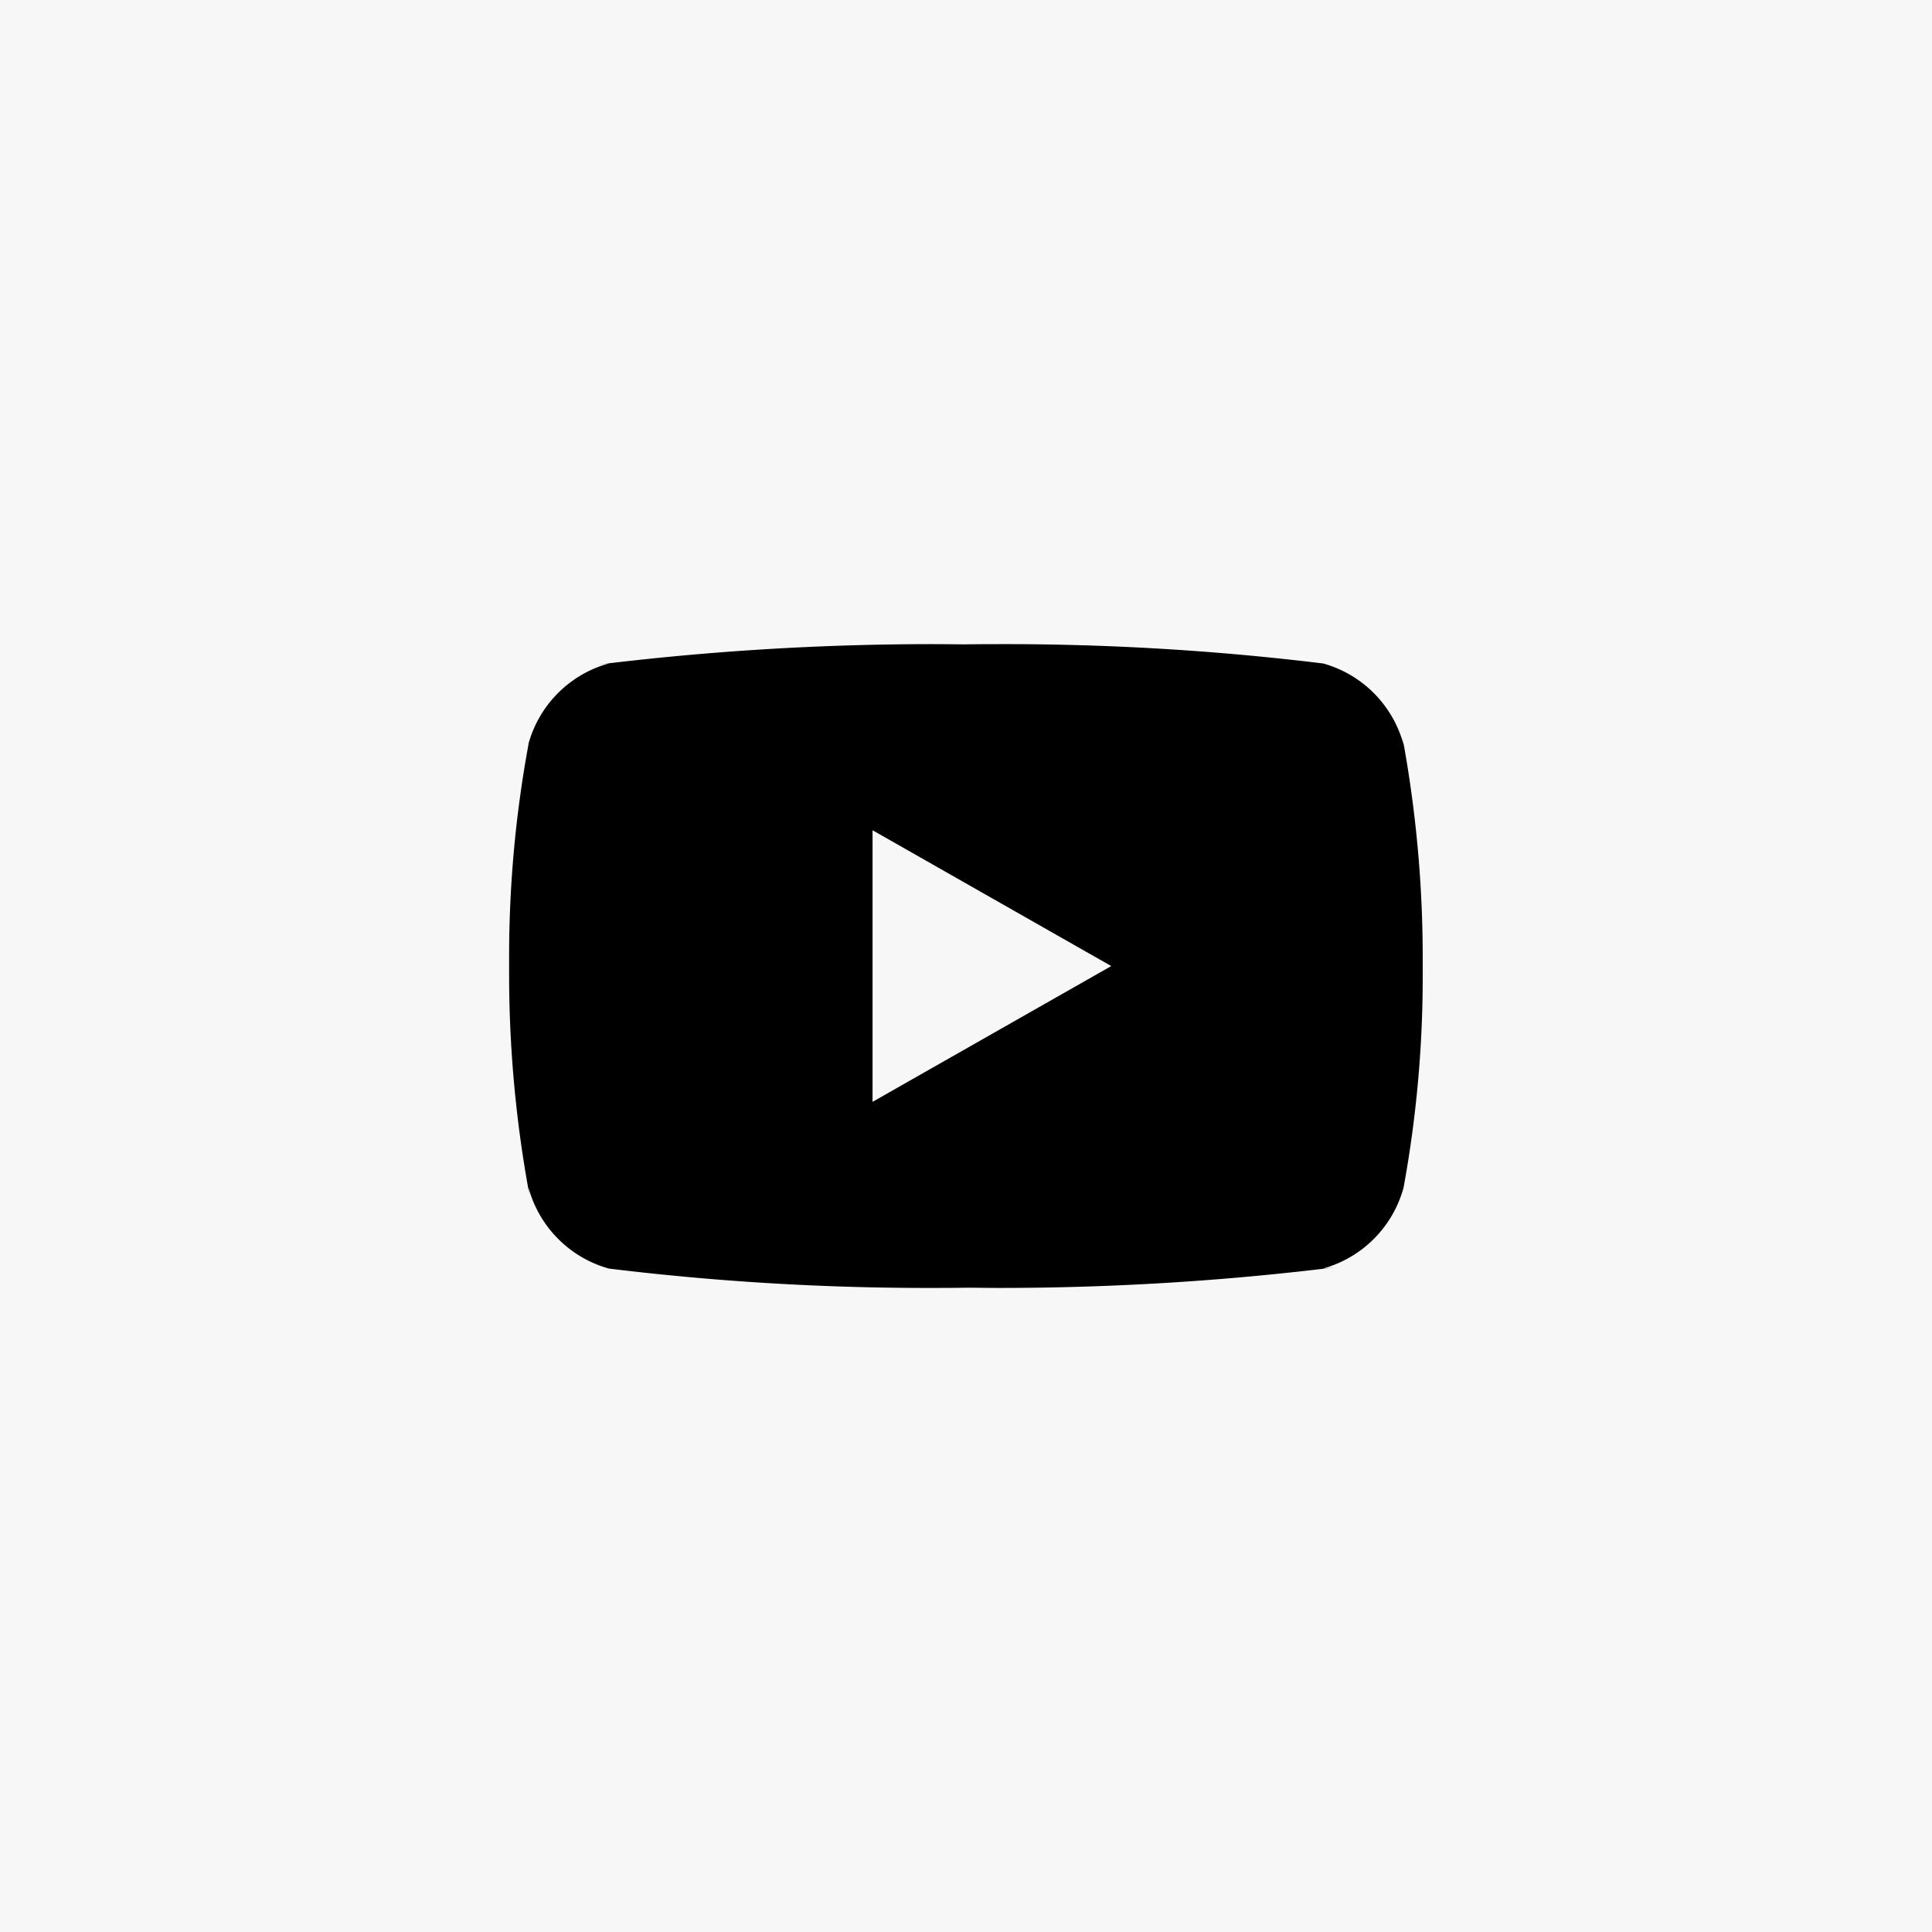
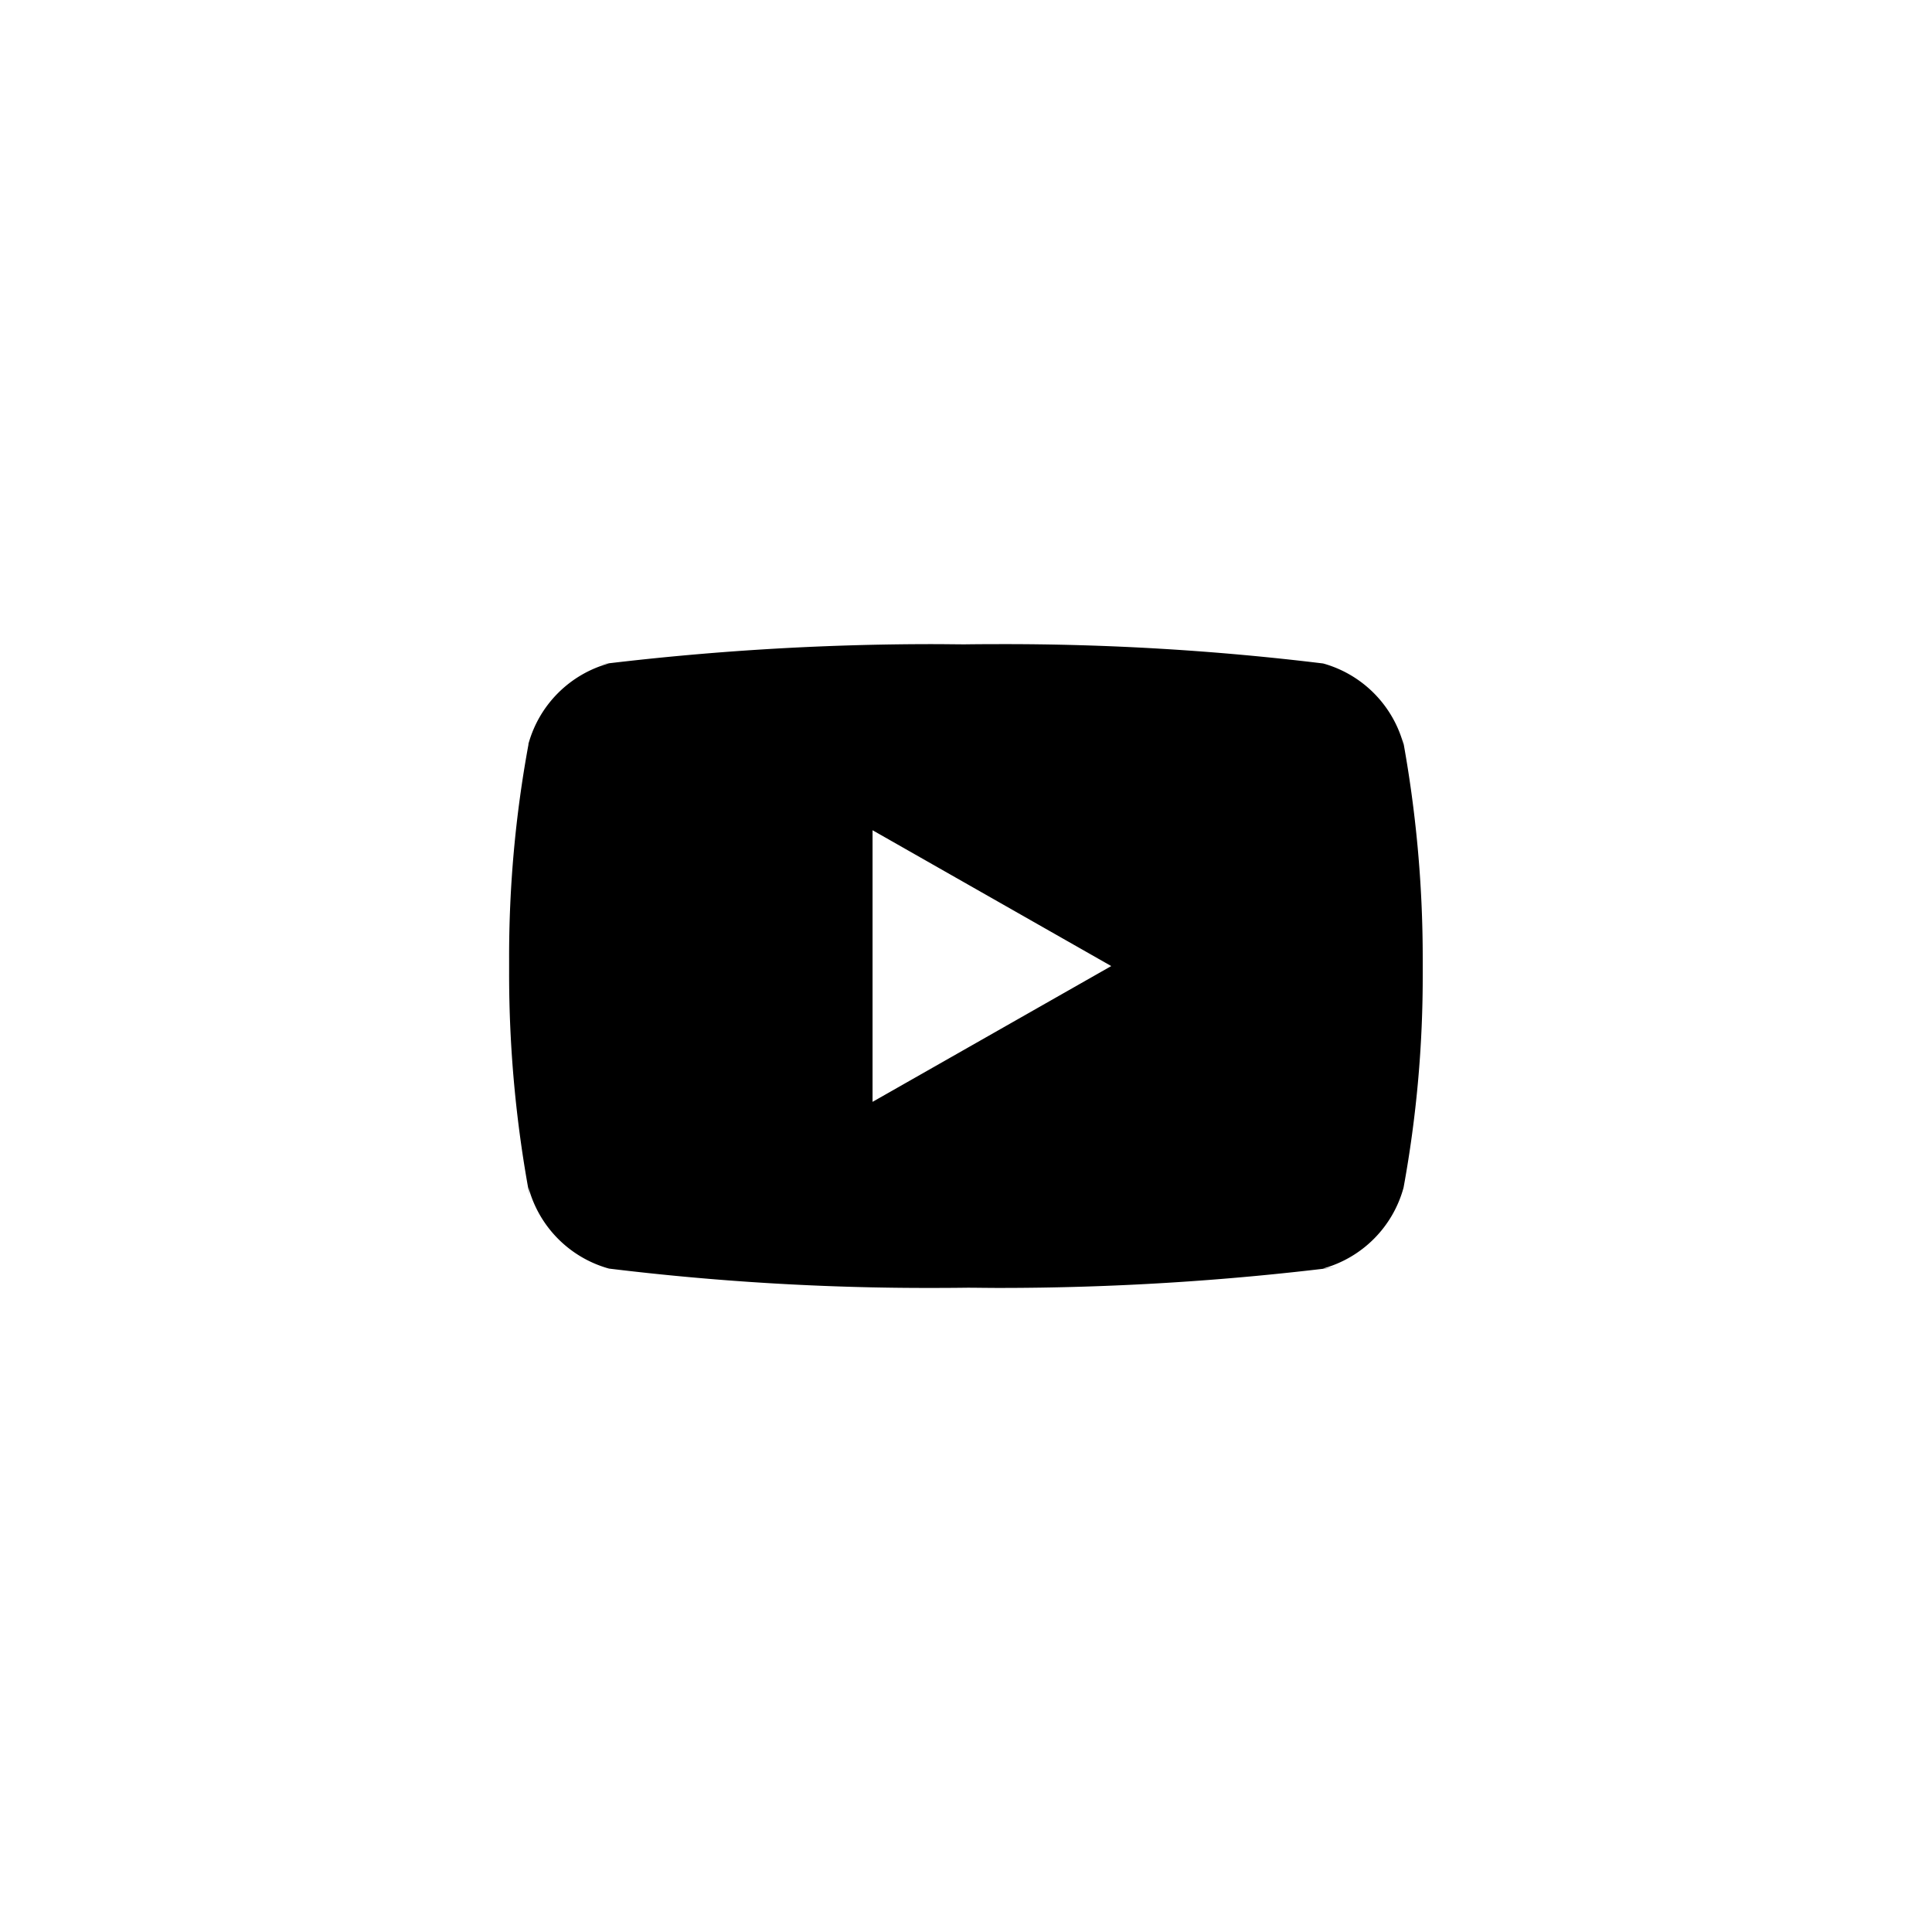
<svg xmlns="http://www.w3.org/2000/svg" width="60" height="60" viewBox="0 0 60 60">
  <g id="yt_btn" data-name="yt btn" transform="translate(-872 -7776)">
-     <rect id="Rectangle_39" data-name="Rectangle 39" width="60" height="60" transform="translate(872 7776)" fill="#f7f7f7" />
    <path id="yt" d="M12.287,19.646V11.211L19.7,15.429ZM28.779,8.556A3.582,3.582,0,0,0,26.3,6.037l-.026-.006a81.566,81.566,0,0,0-10.059-.6q-.541,0-1.078.007h.055c-.3,0-.663-.007-1.023-.007a85.209,85.209,0,0,0-10.471.644L4.1,6.03a3.58,3.58,0,0,0-2.5,2.5L1.6,8.554A36.289,36.289,0,0,0,1,15.191c0,.083,0,.166,0,.249v-.013c0,.07,0,.153,0,.236a37.576,37.576,0,0,0,.63,6.866L1.6,22.3a3.582,3.582,0,0,0,2.483,2.519l.026.006a81.566,81.566,0,0,0,10.059.6q.539,0,1.078-.007h-.055c.3,0,.664.007,1.023.007a85.2,85.2,0,0,0,10.471-.644l-.411.042a3.581,3.581,0,0,0,2.5-2.5l.006-.025a36.373,36.373,0,0,0,.593-6.635c0-.083,0-.166,0-.249v.012c0-.07,0-.153,0-.236a37.576,37.576,0,0,0-.63-6.866l.036.231Z" transform="translate(886.811 7790.573)" />
  </g>
</svg>